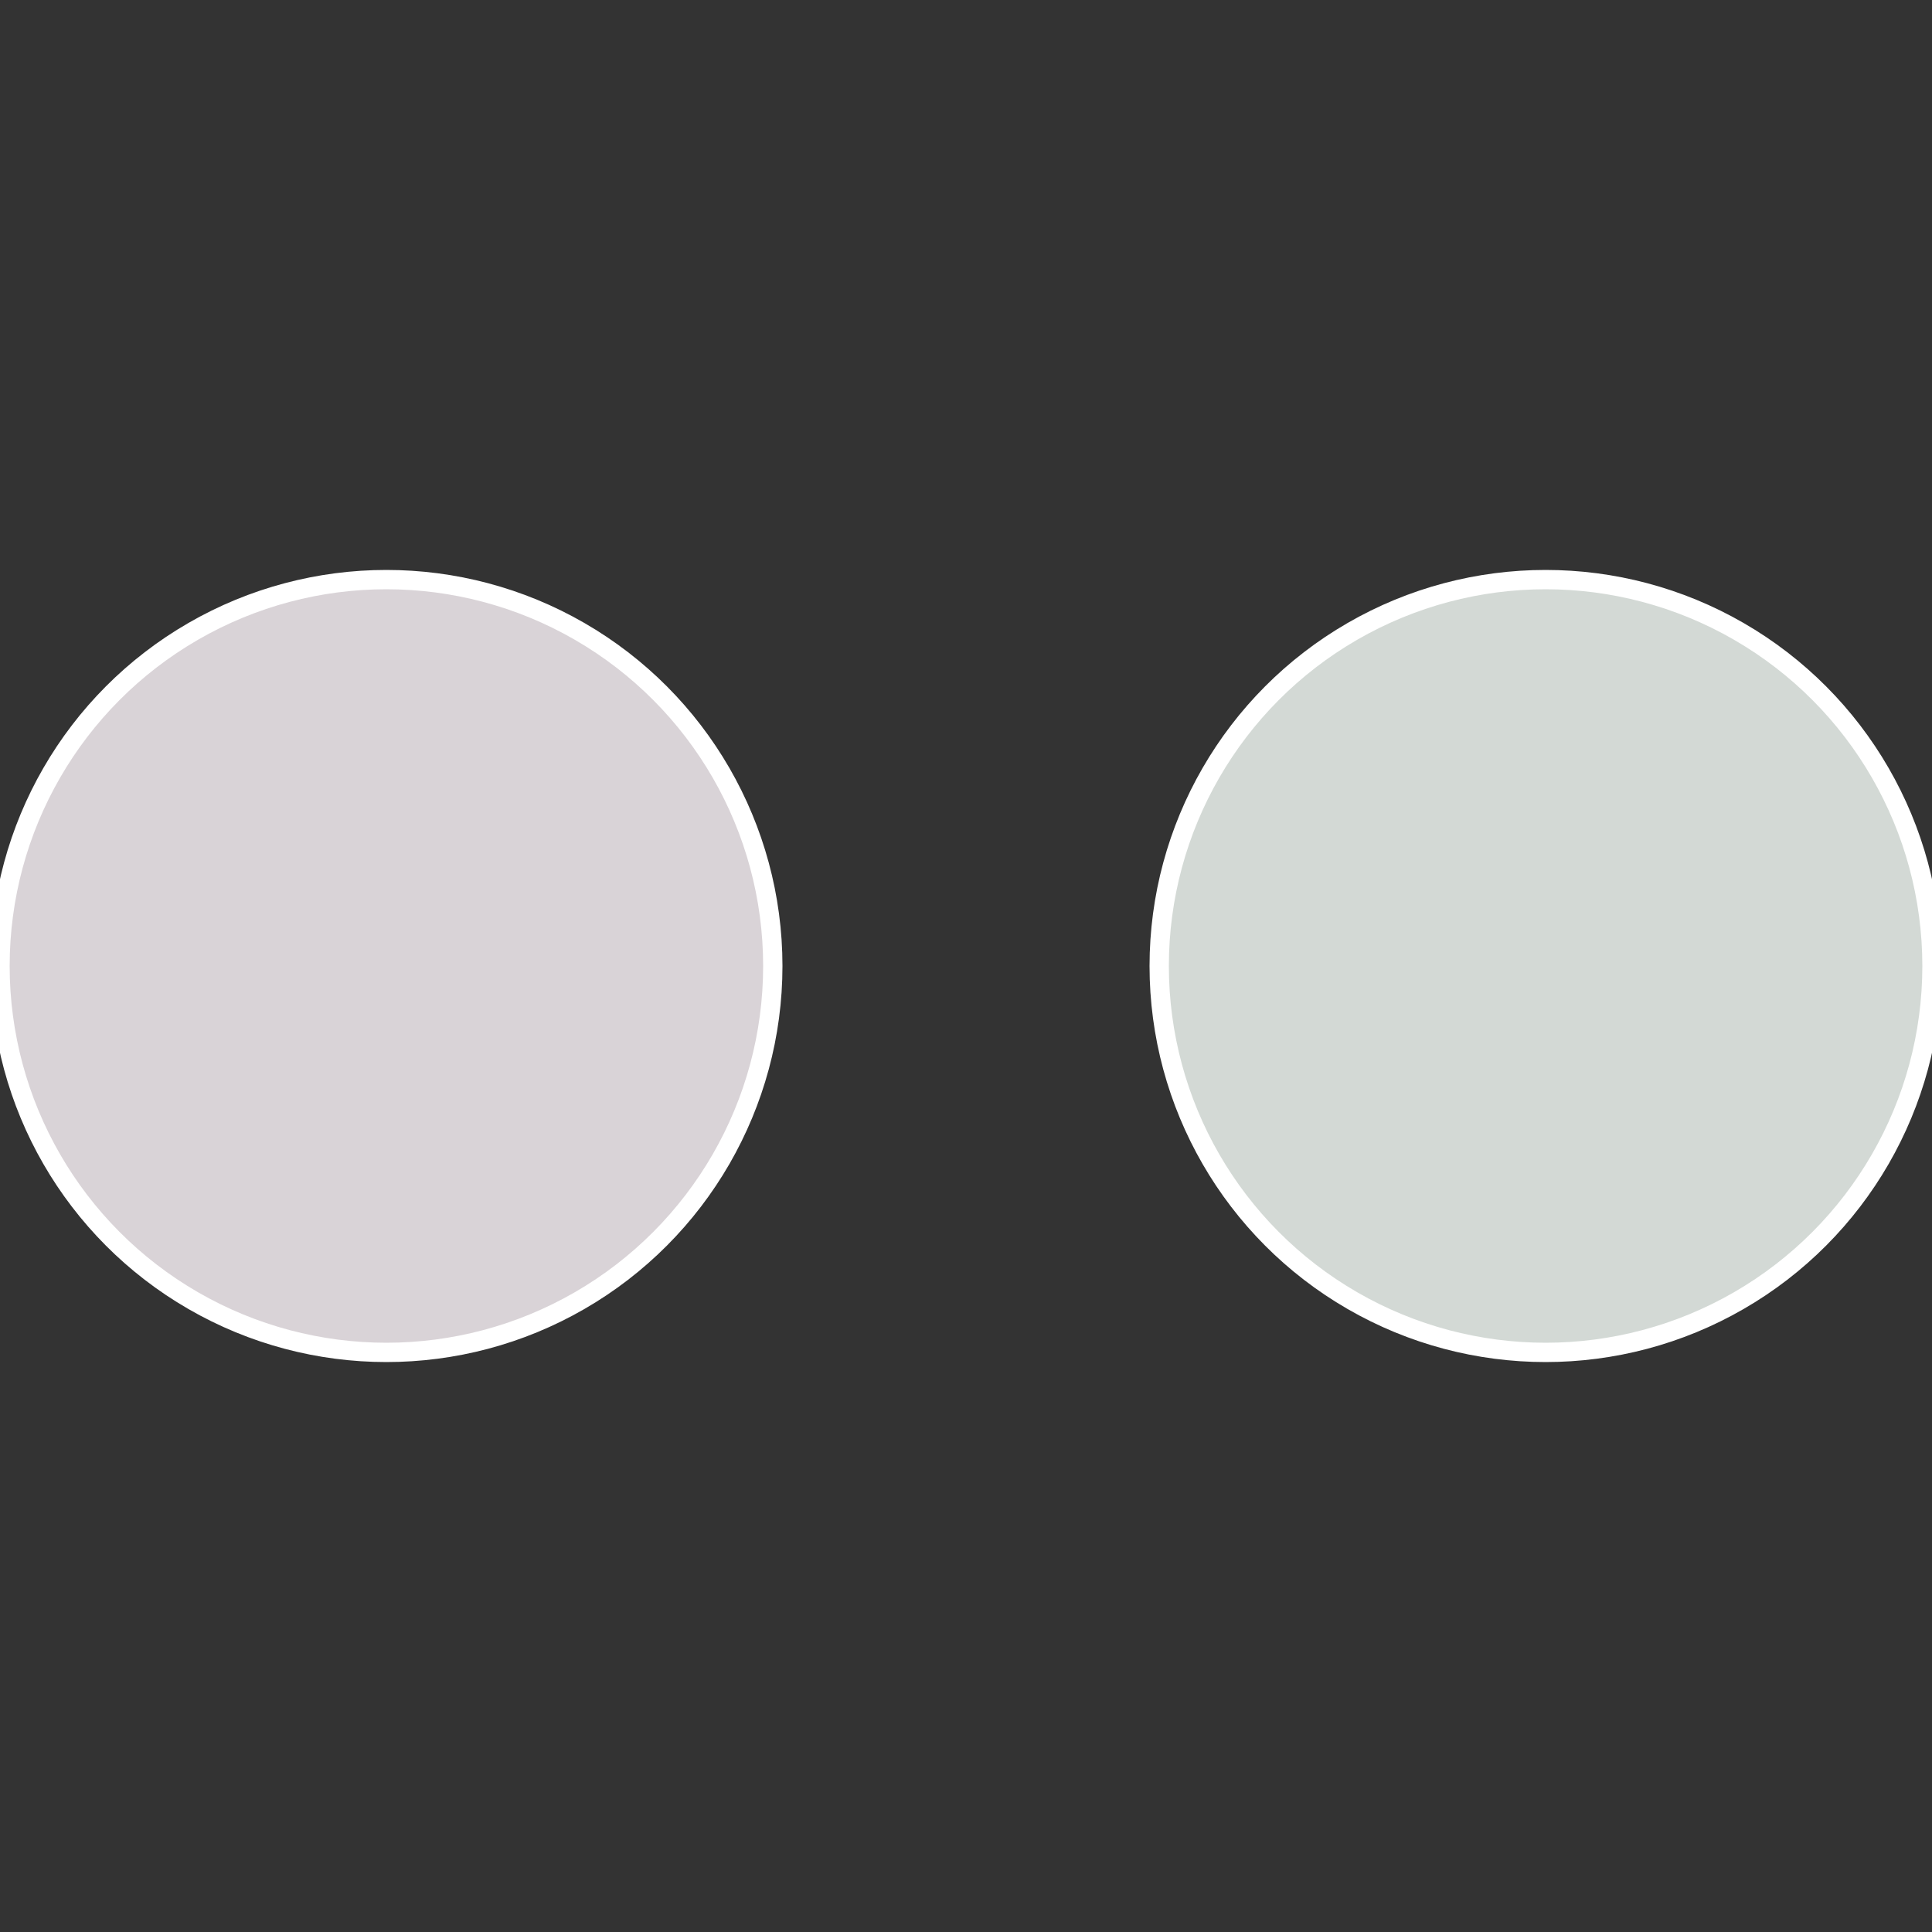
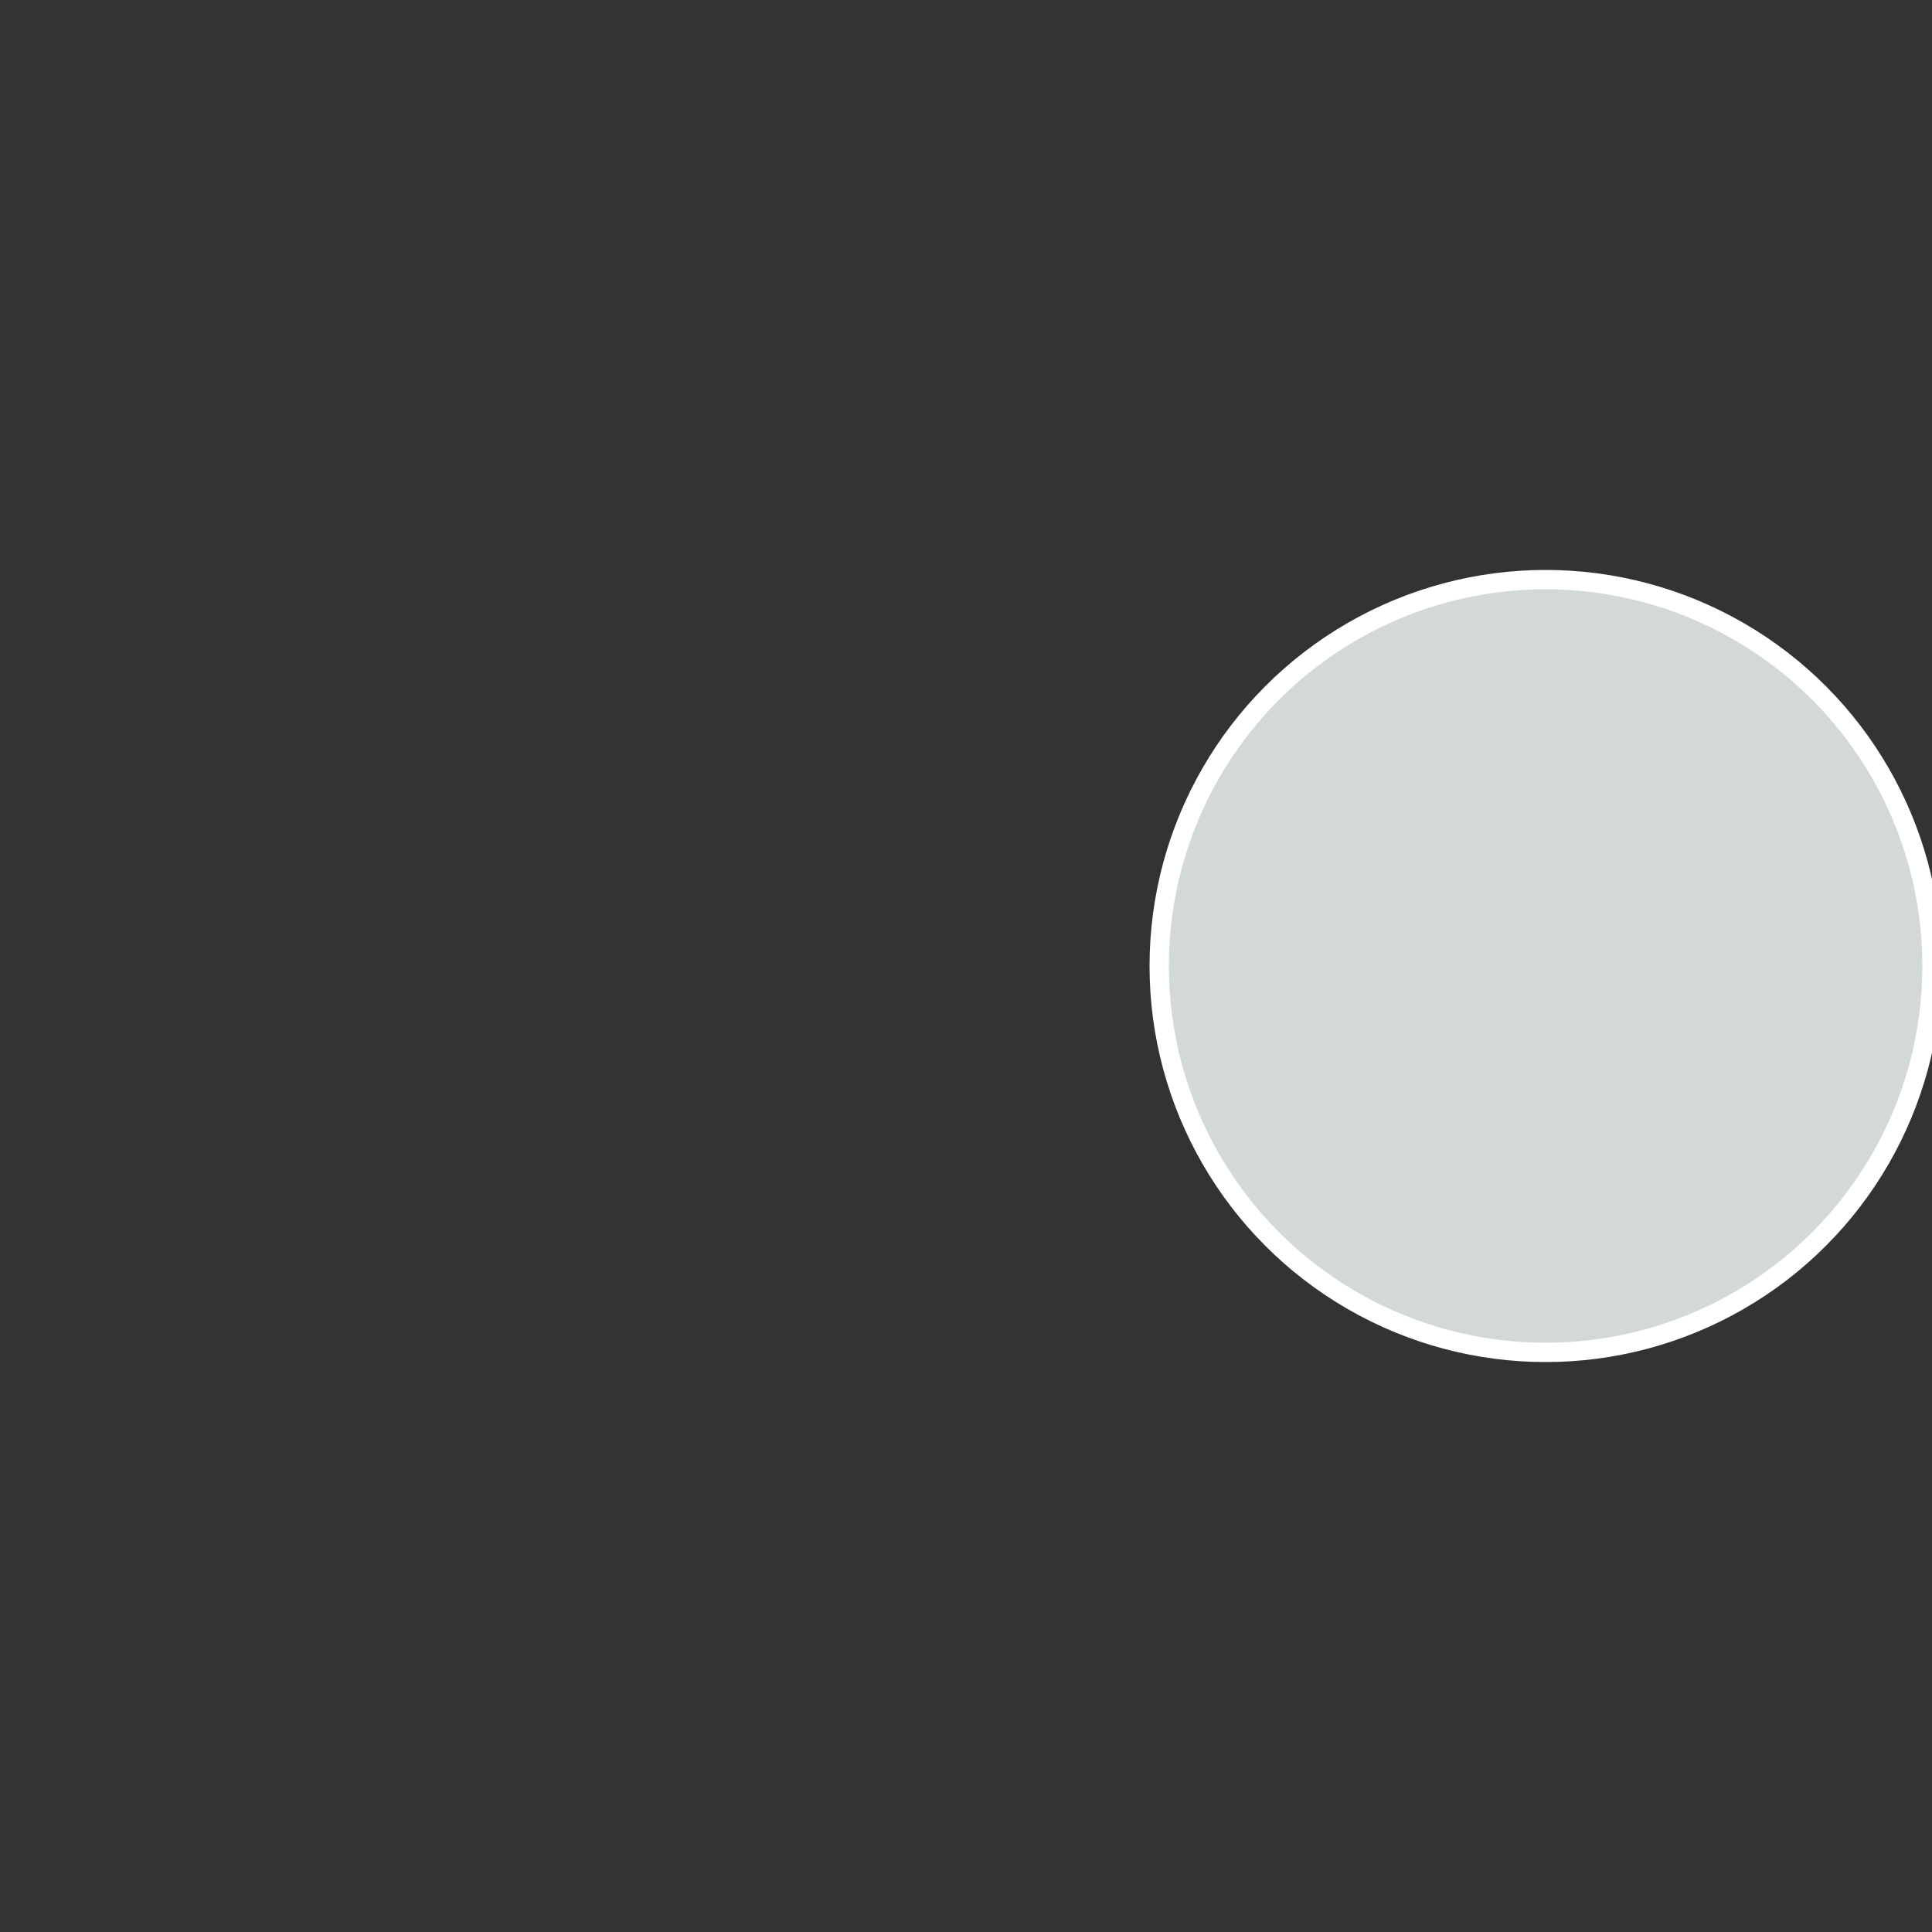
<svg xmlns="http://www.w3.org/2000/svg" width="500" height="500" viewBox="-1 -1 2 2">
  <rect x="-1" y="-1" width="2" height="2" fill="#333333" stroke="none" />
  <circle cx="0.6" cy="0" r="0.4" fill="#d3d9d5" stroke="#fff" stroke-width="1%" />
-   <circle cx="-0.6" cy="7.3478807948841E-17" r="0.4" fill="#d9d3d7" stroke="#fff" stroke-width="1%" />
</svg>